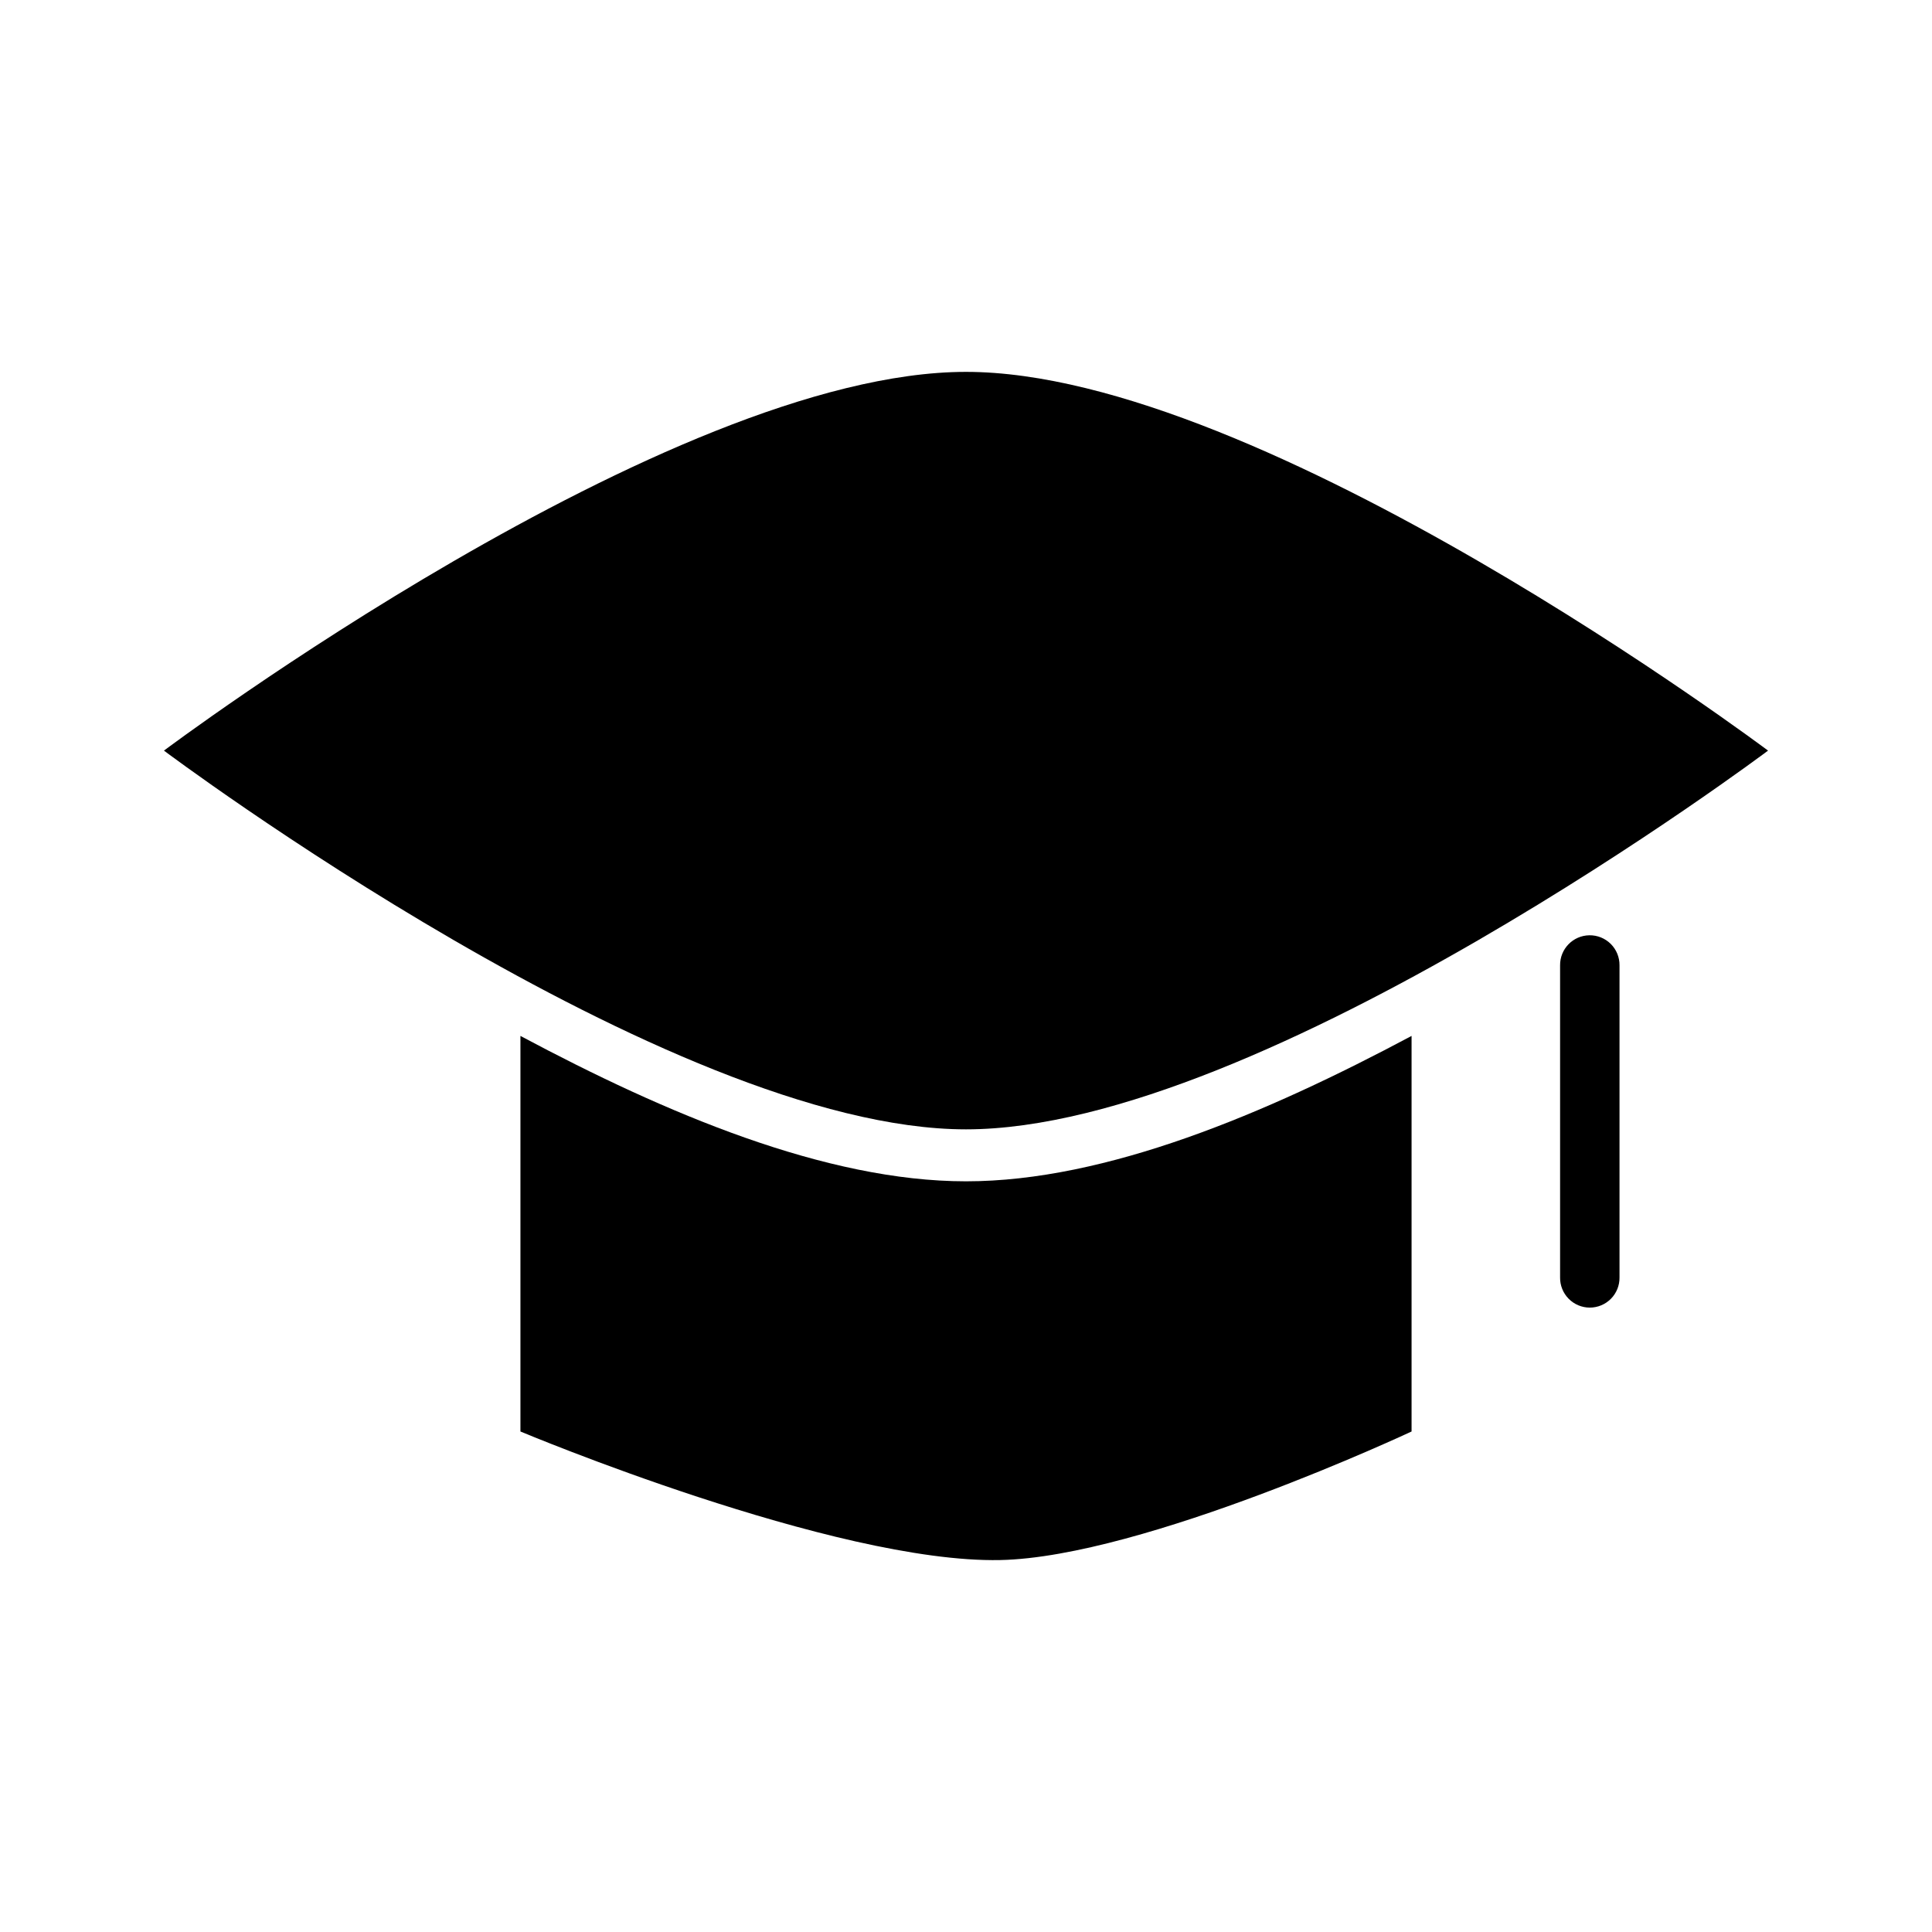
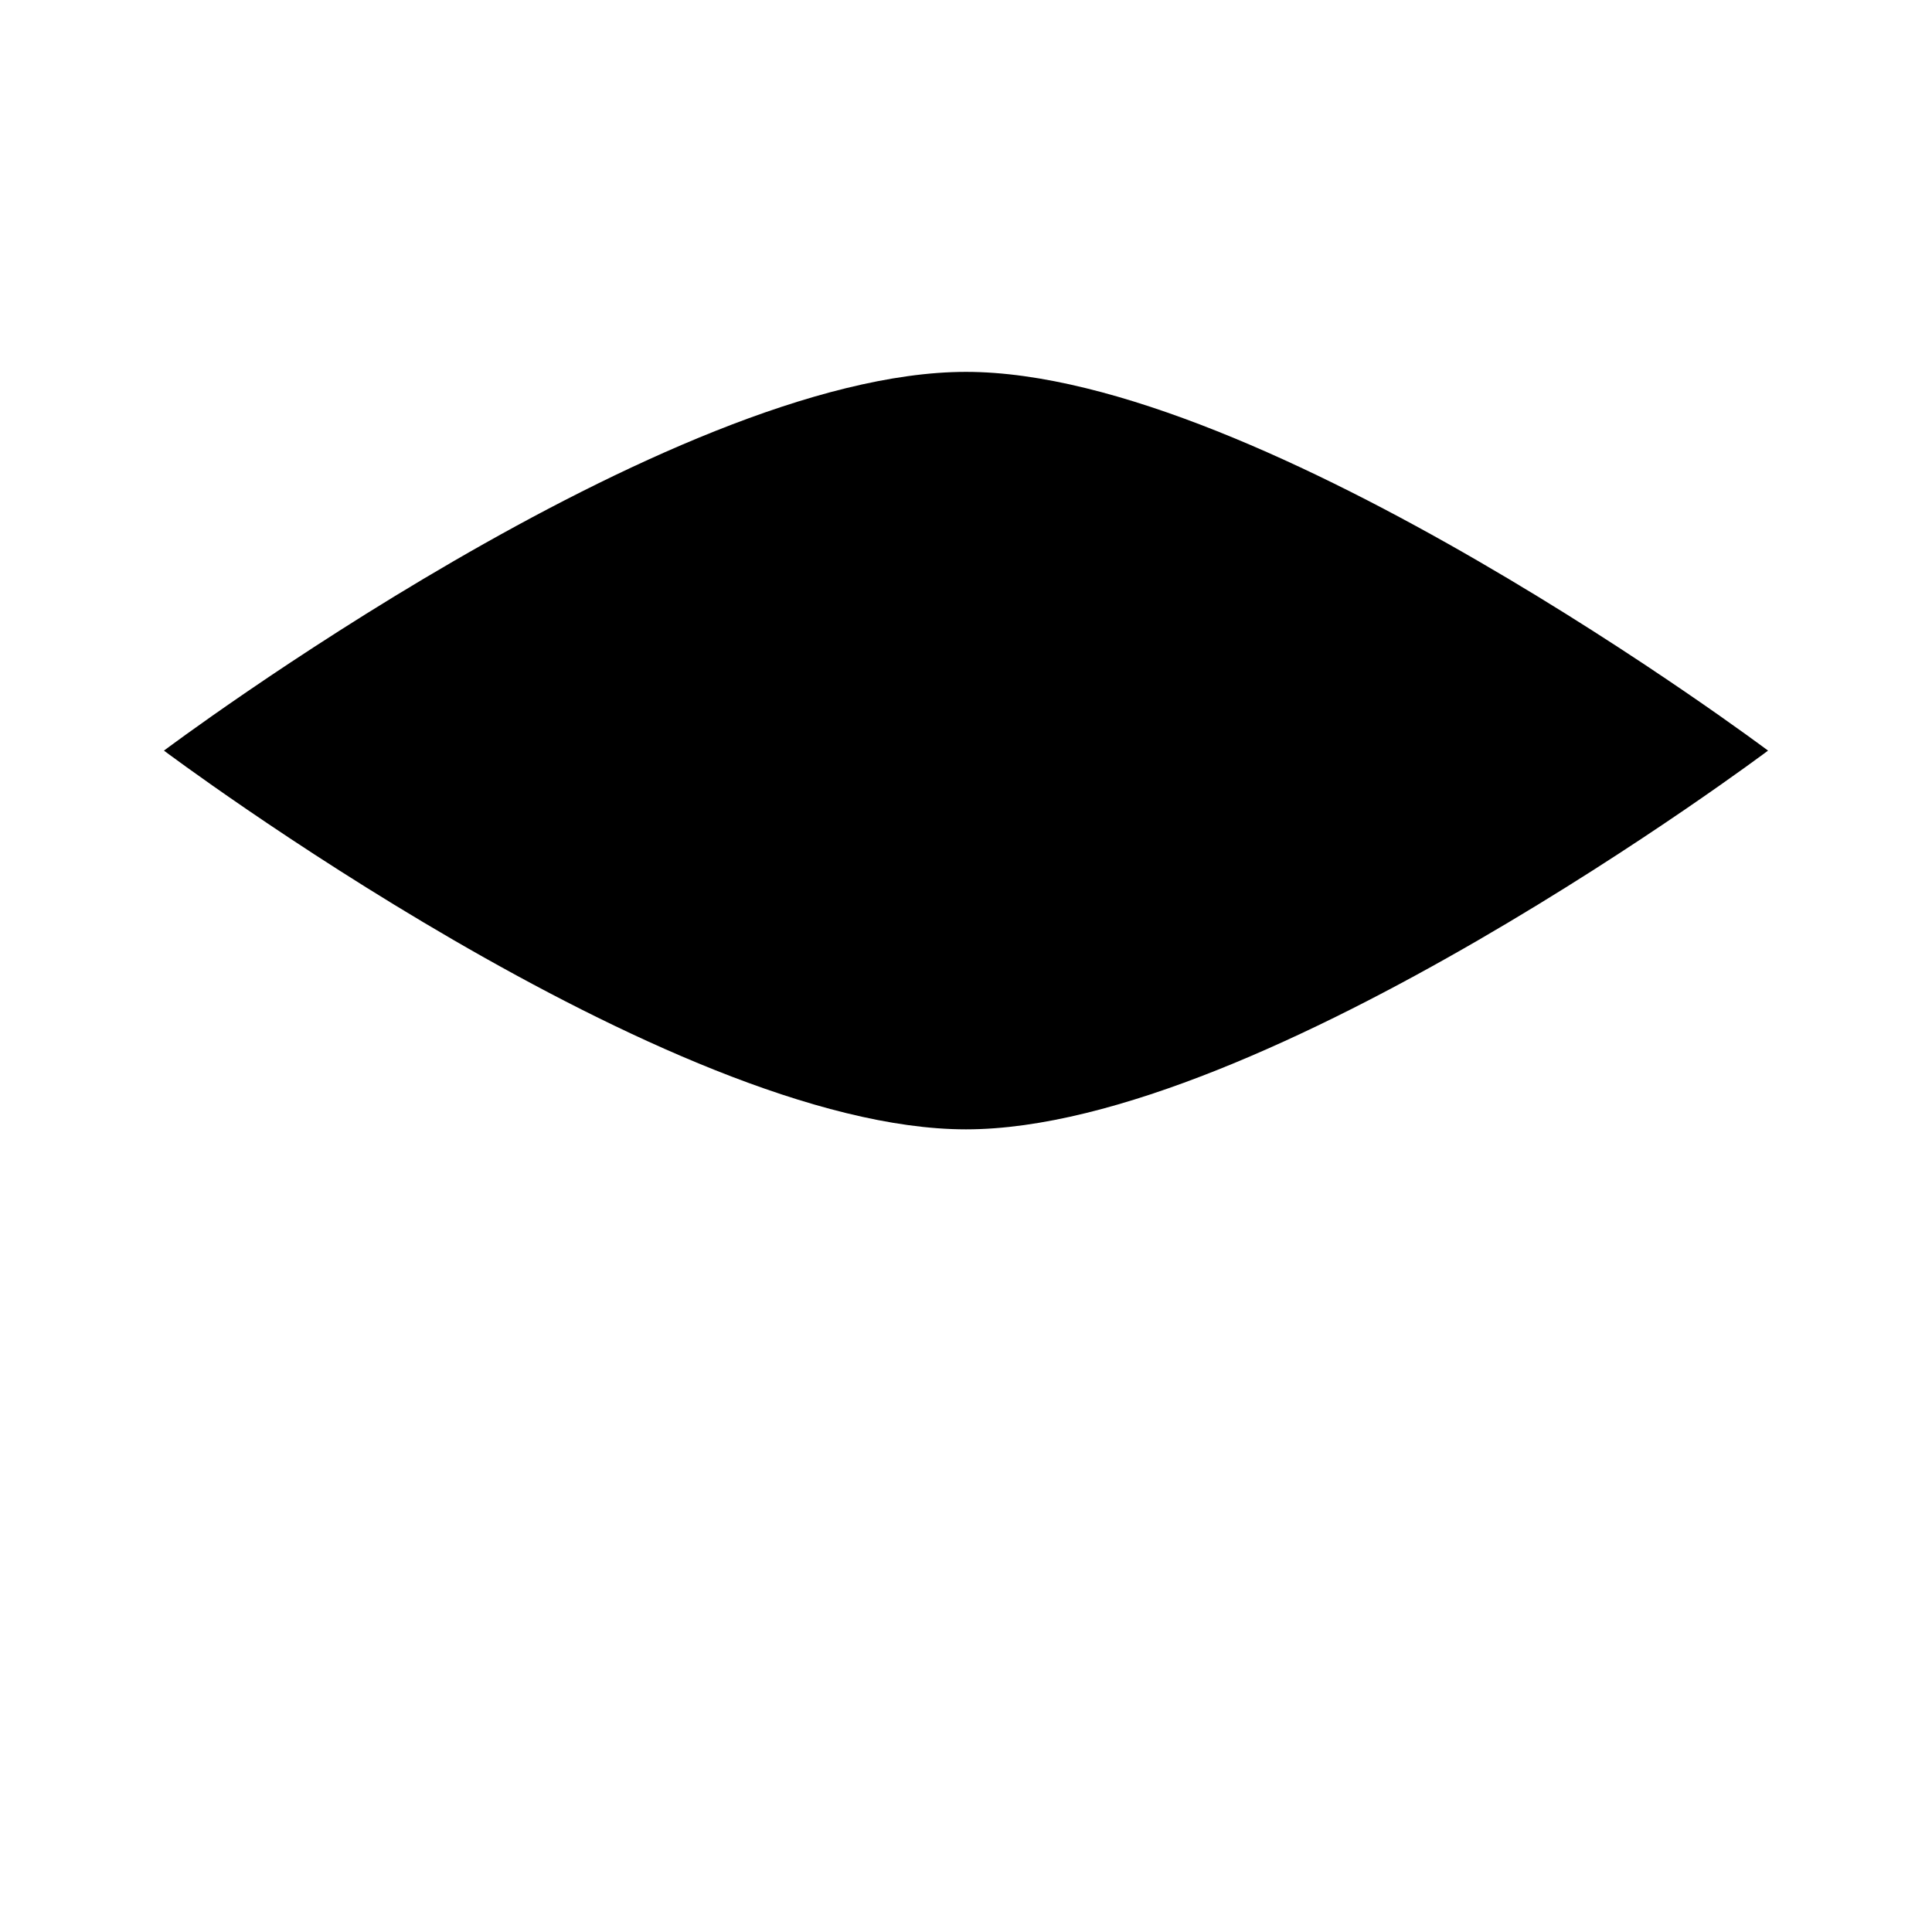
<svg xmlns="http://www.w3.org/2000/svg" fill="#000000" width="800px" height="800px" version="1.1" viewBox="144 144 512 512">
  <g>
    <path d="m187.45 342.92s133.74-100.37 212.55-100.37 212.55 100.37 212.55 100.37-133.74 100.37-212.55 100.37-212.55-100.37-212.55-100.37z" />
-     <path d="m281.92 418.53v104.83s83.277 34.973 127.15 34.07c38.059-0.789 109.01-34.07 109.01-34.07v-104.83c-38.488 20.543-80.91 38.531-118.08 38.531s-79.594-17.988-118.08-38.531z" fill-rule="evenodd" />
-     <path d="m565.19 391.86c-4.336 0.066-7.801 3.629-7.75 7.965v82.719c-0.027 2.106 0.789 4.137 2.266 5.637 1.48 1.5 3.5 2.348 5.609 2.348 2.106 0 4.125-0.848 5.606-2.348s2.293-3.531 2.266-5.637v-82.719c0.023-2.125-0.812-4.172-2.316-5.672-1.504-1.5-3.555-2.328-5.68-2.293z" fill-rule="evenodd" />
  </g>
</svg>